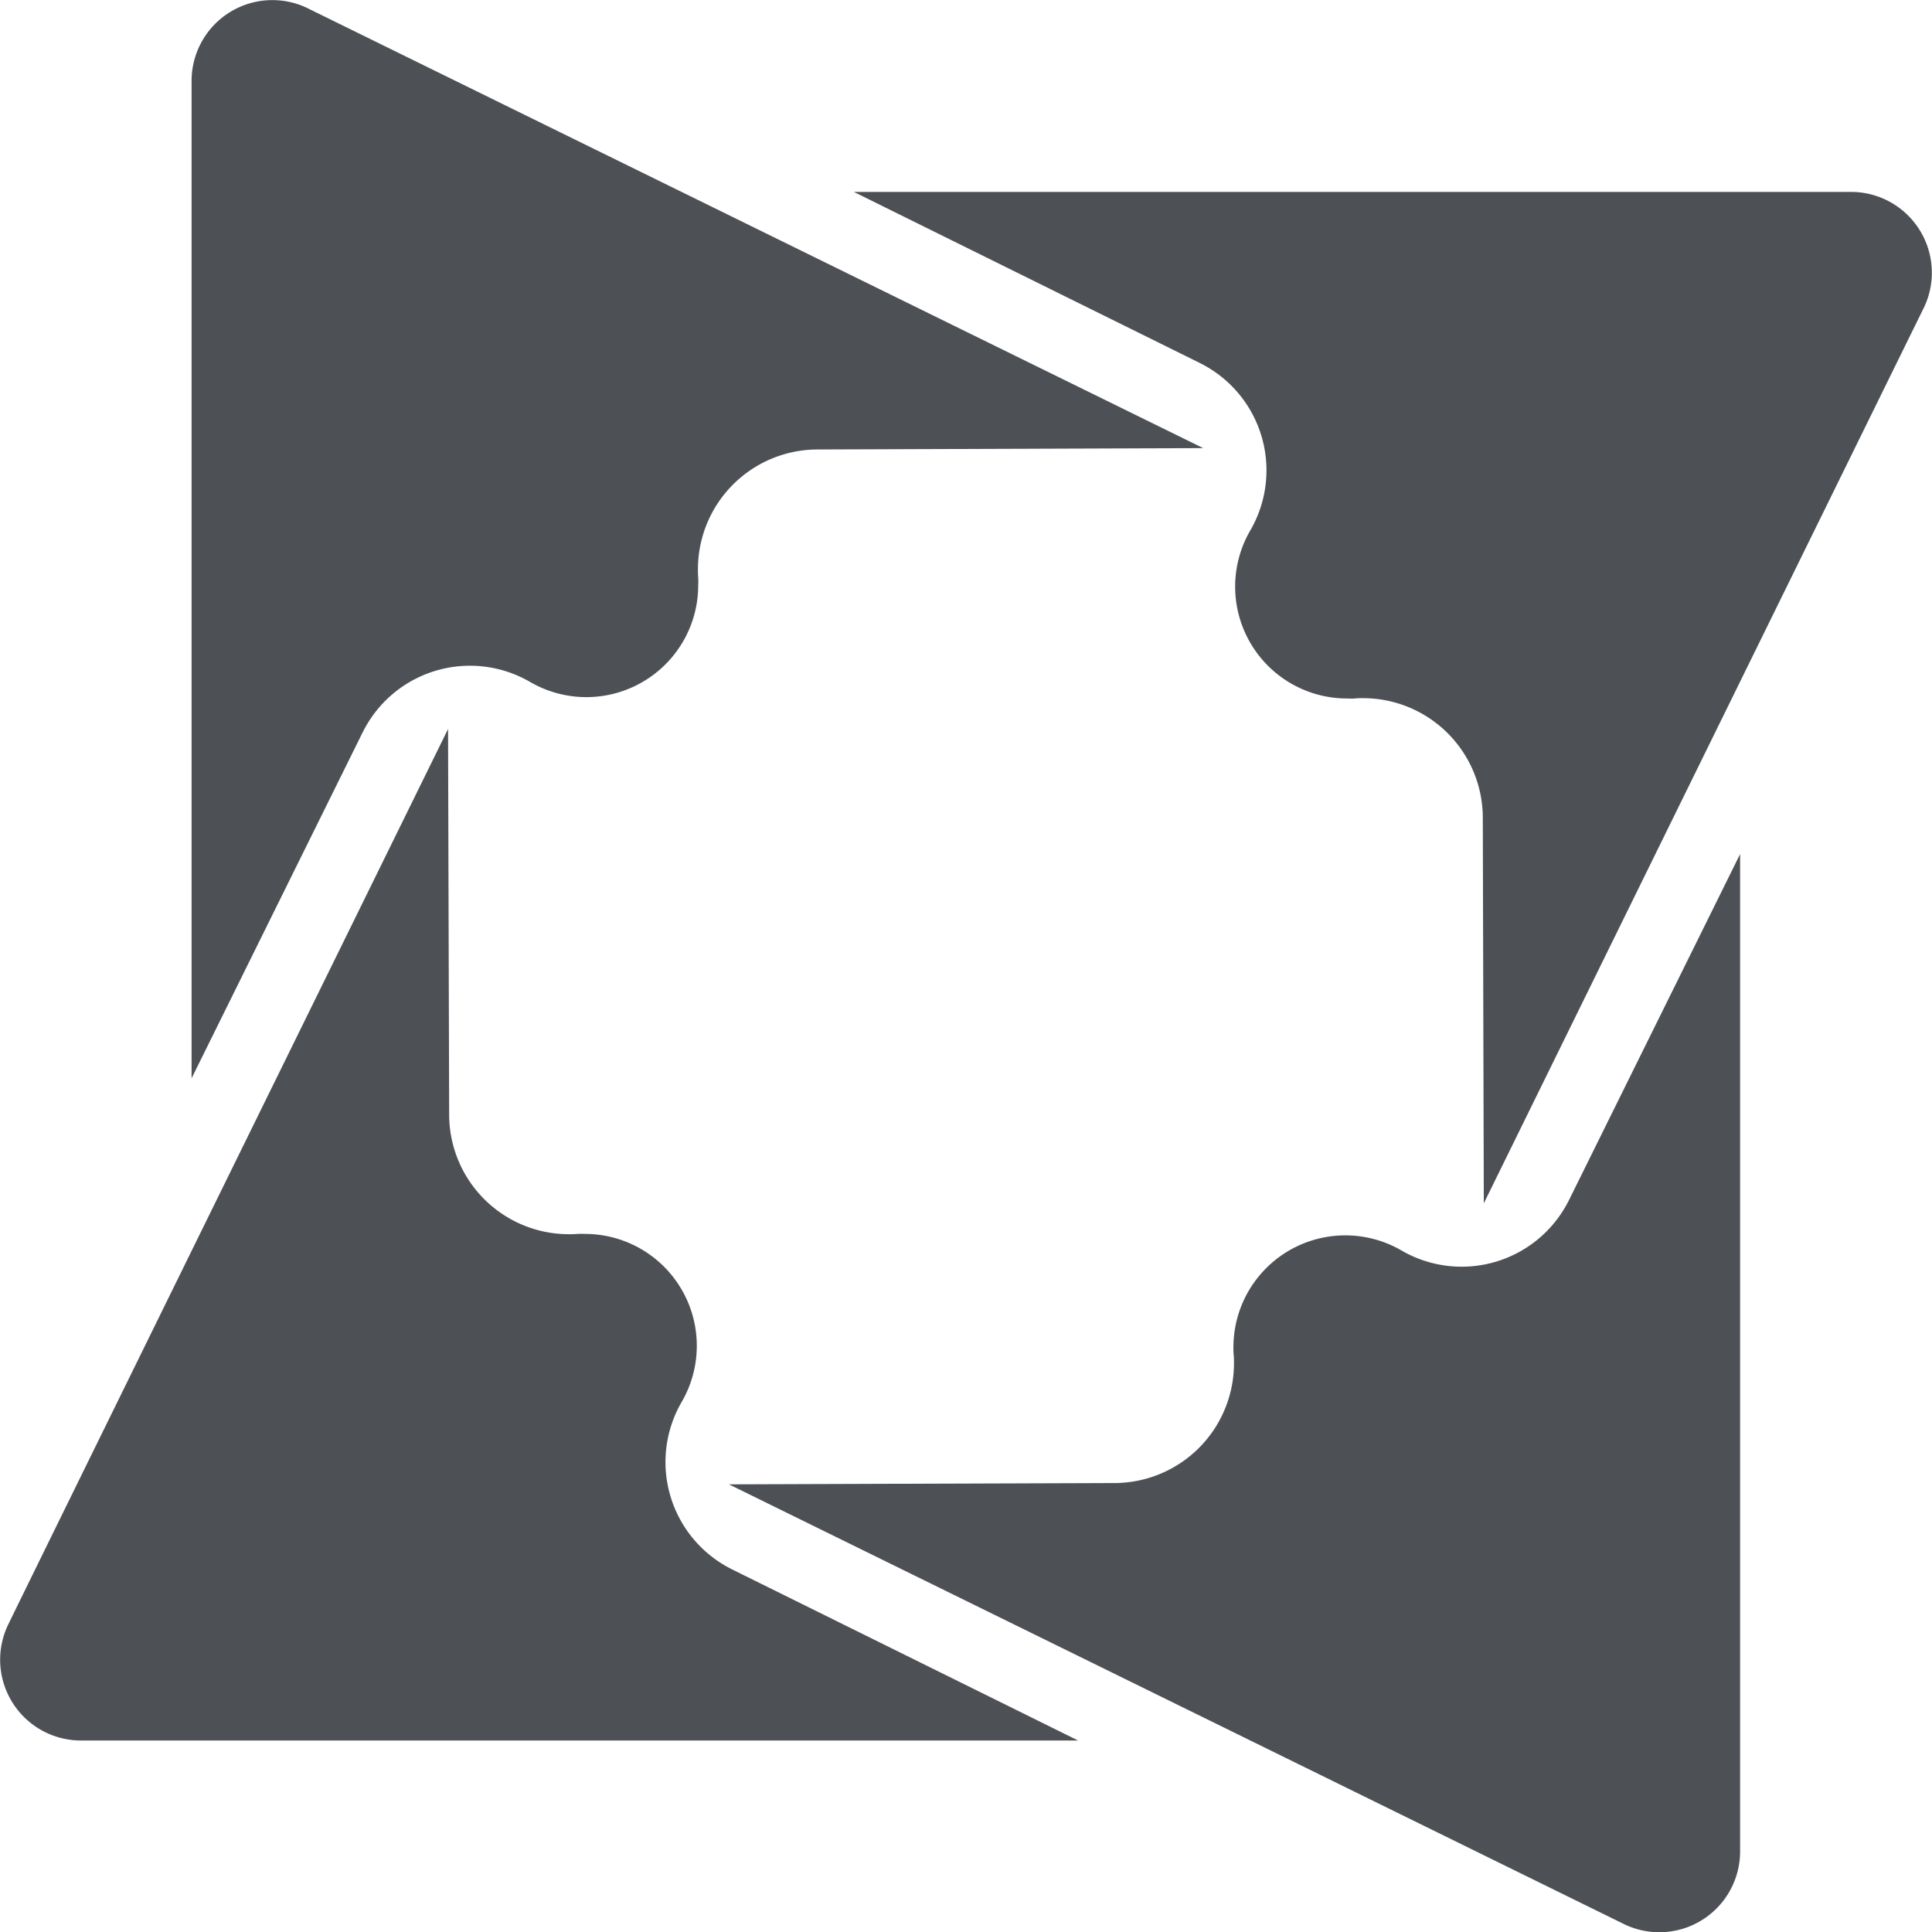
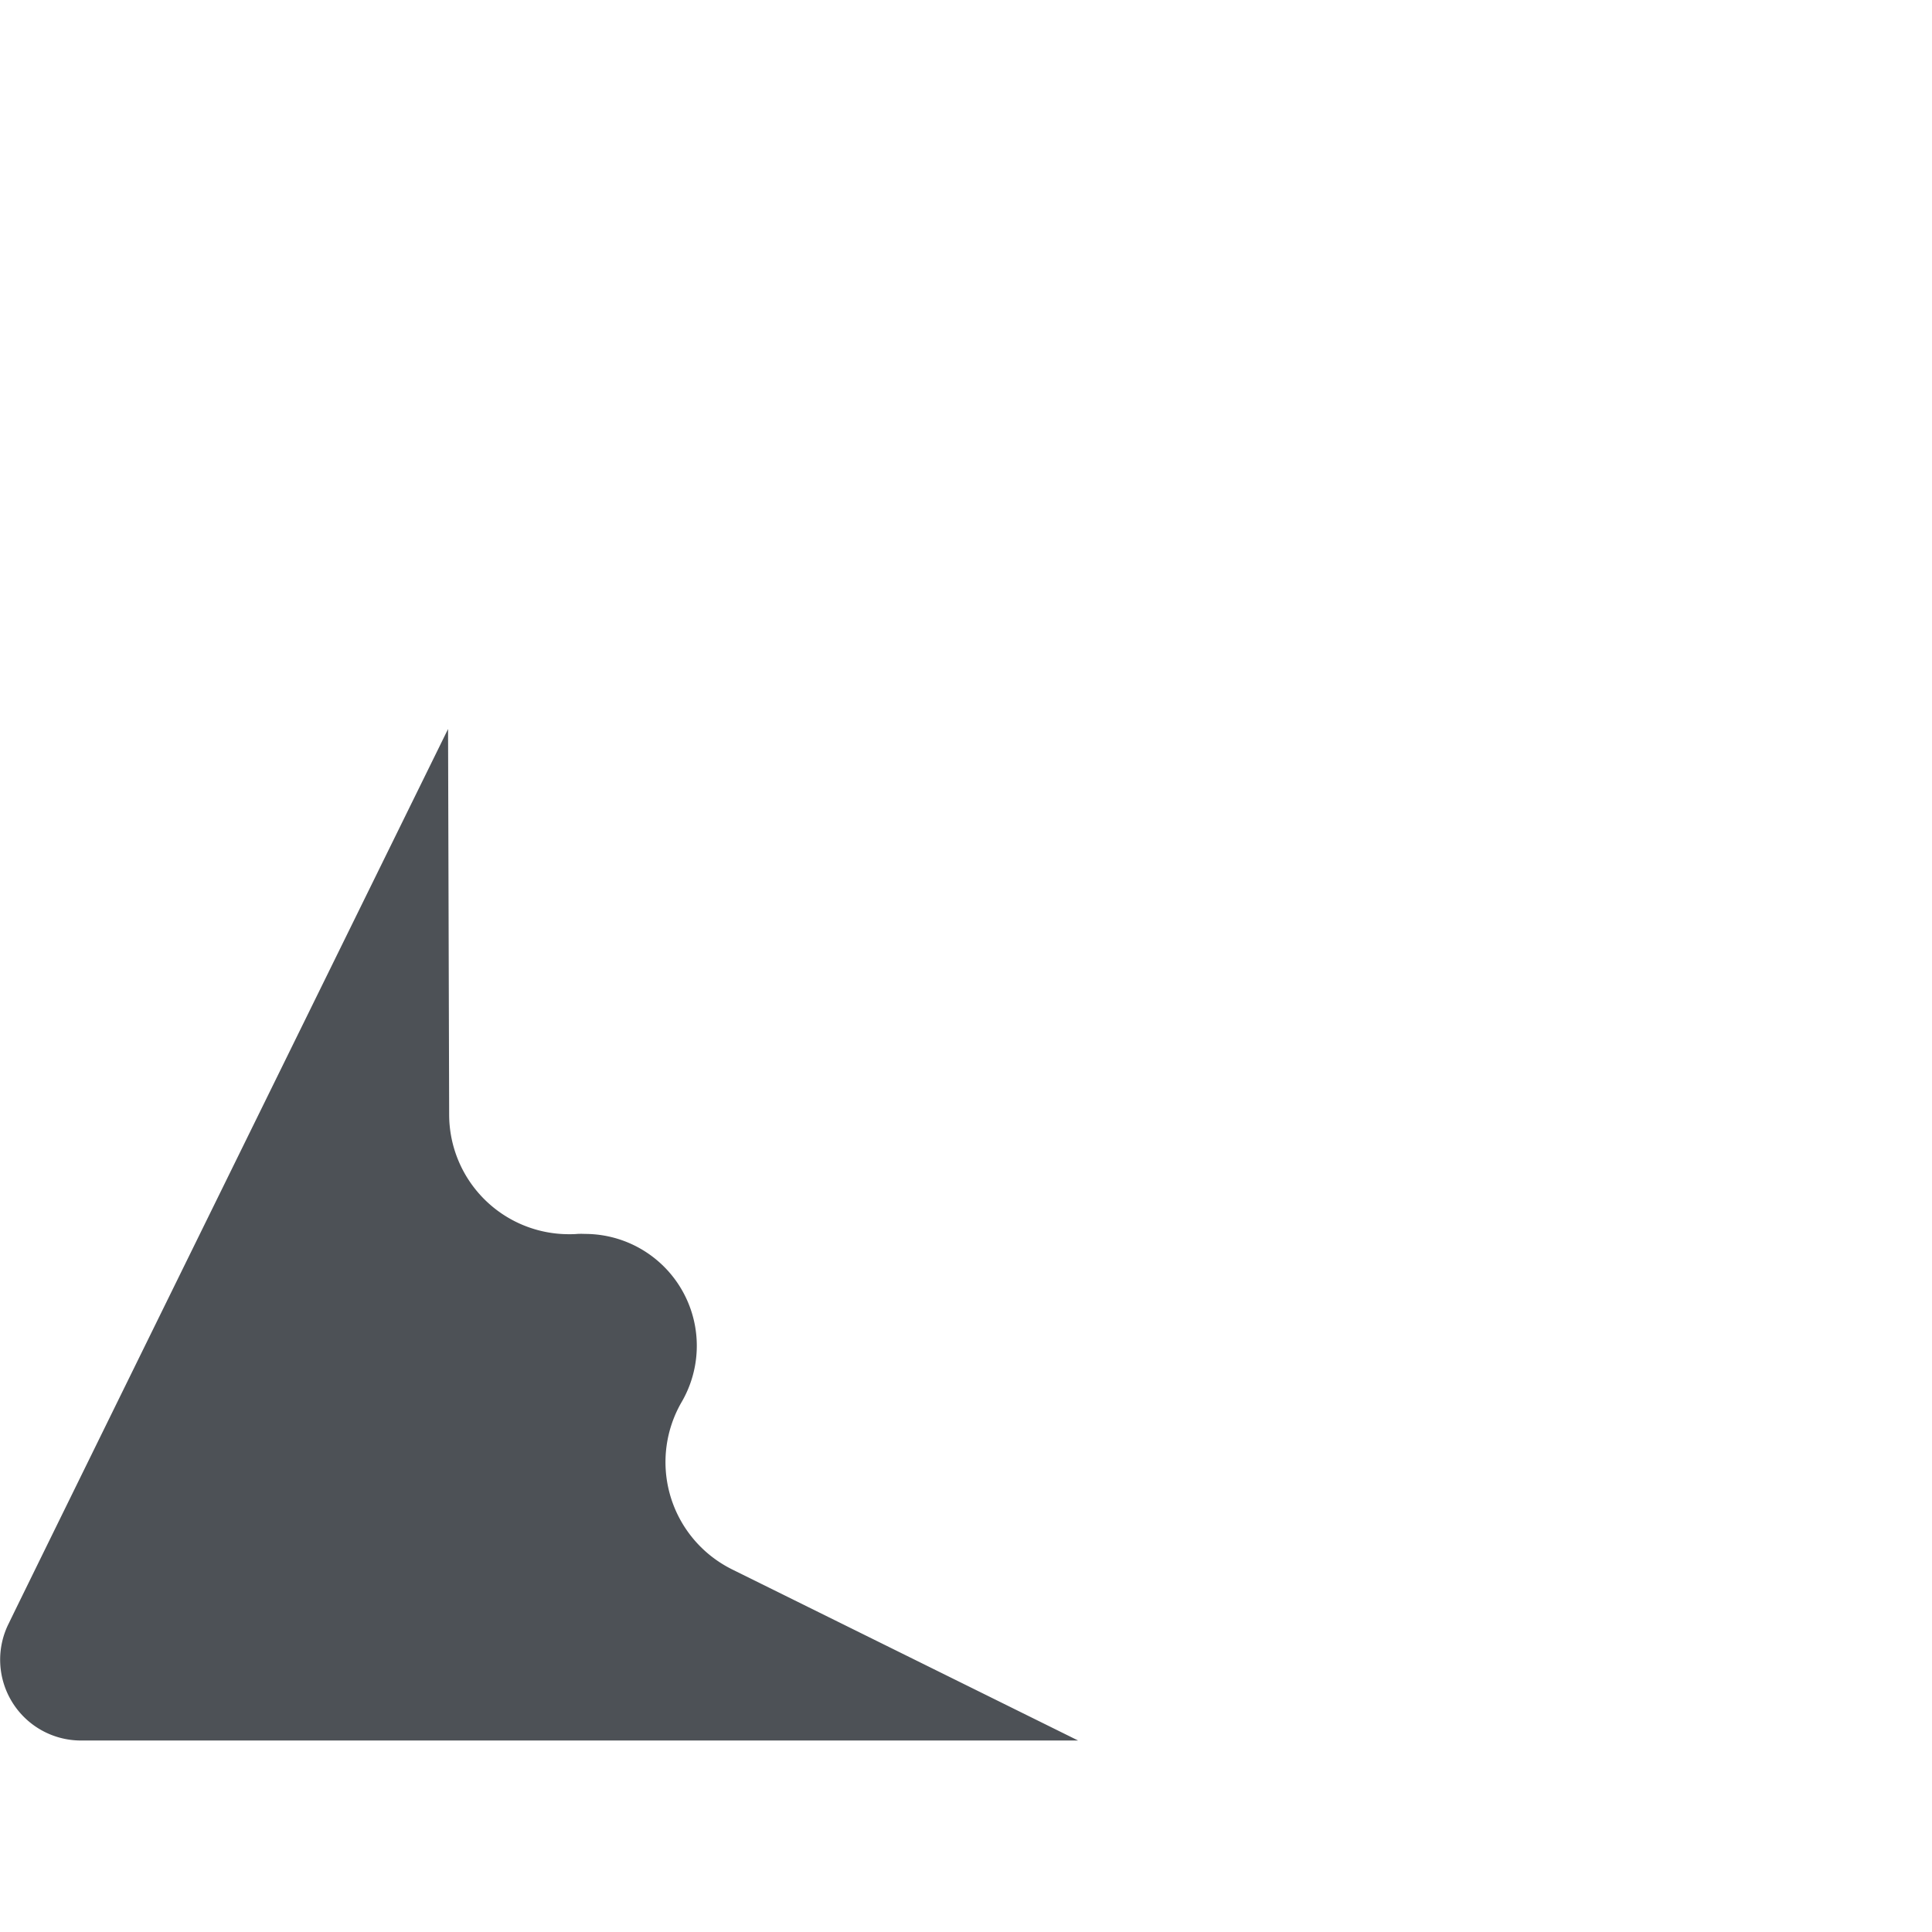
<svg xmlns="http://www.w3.org/2000/svg" width="42.123" height="42.128" viewBox="0 0 42.123 42.128">
  <g id="グループ_1589" data-name="グループ 1589" transform="translate(-589.041 -1434.873)">
-     <path id="パス_1886" data-name="パス 1886" d="M41.665,19.92a2.611,2.611,0,0,0-2.61-2.6c-.061,0-.122,0-.182.007s-.11,0-.165,0a2.439,2.439,0,0,1-2.11-3.668,2.61,2.61,0,0,0-.953-3.566c-.049-.029-.1-.055-.15-.081l-7.543-3.73H49.7a1.762,1.762,0,0,1,1.56,2.569c-.009.016-9.573,19.483-9.573,19.483Z" transform="translate(579.705 1432.775)" fill="#4d5156" />
-     <path id="パス_1887" data-name="パス 1887" d="M19.913,9.8a2.611,2.611,0,0,0-2.6,2.61c0,.061,0,.122.006.182a1.551,1.551,0,0,1,0,.165,2.439,2.439,0,0,1-3.668,2.11,2.609,2.609,0,0,0-3.567.95c-.029.049-.055.1-.081.15l-3.73,7.543V1.757A1.761,1.761,0,0,1,8.845.2L28.328,9.77Z" transform="translate(586.945 1434.873)" fill="#4d5156" />
    <path id="パス_1888" data-name="パス 1888" d="M9.793,32.279a2.61,2.61,0,0,0,2.61,2.6c.061,0,.122,0,.182-.006a1.546,1.546,0,0,1,.165,0,2.439,2.439,0,0,1,2.11,3.668,2.61,2.61,0,0,0,.953,3.566c.049.029.1.055.15.081l7.543,3.73H1.756A1.762,1.762,0,0,1,.2,43.347C.2,43.331,9.769,23.864,9.769,23.864Z" transform="translate(589.041 1426.903)" fill="#4d5156" />
-     <path id="パス_1889" data-name="パス 1889" d="M32.274,41.671a2.61,2.61,0,0,0,2.6-2.61c0-.061,0-.122-.006-.182a1.565,1.565,0,0,1-.006-.165,2.44,2.44,0,0,1,3.67-2.11,2.61,2.61,0,0,0,3.566-.953c.029-.049.055-.1.081-.15l3.73-7.543v21.75a1.761,1.761,0,0,1-2.569,1.561L23.862,41.7Z" transform="translate(581.071 1425.536)" fill="#4d5156" />
  </g>
</svg>